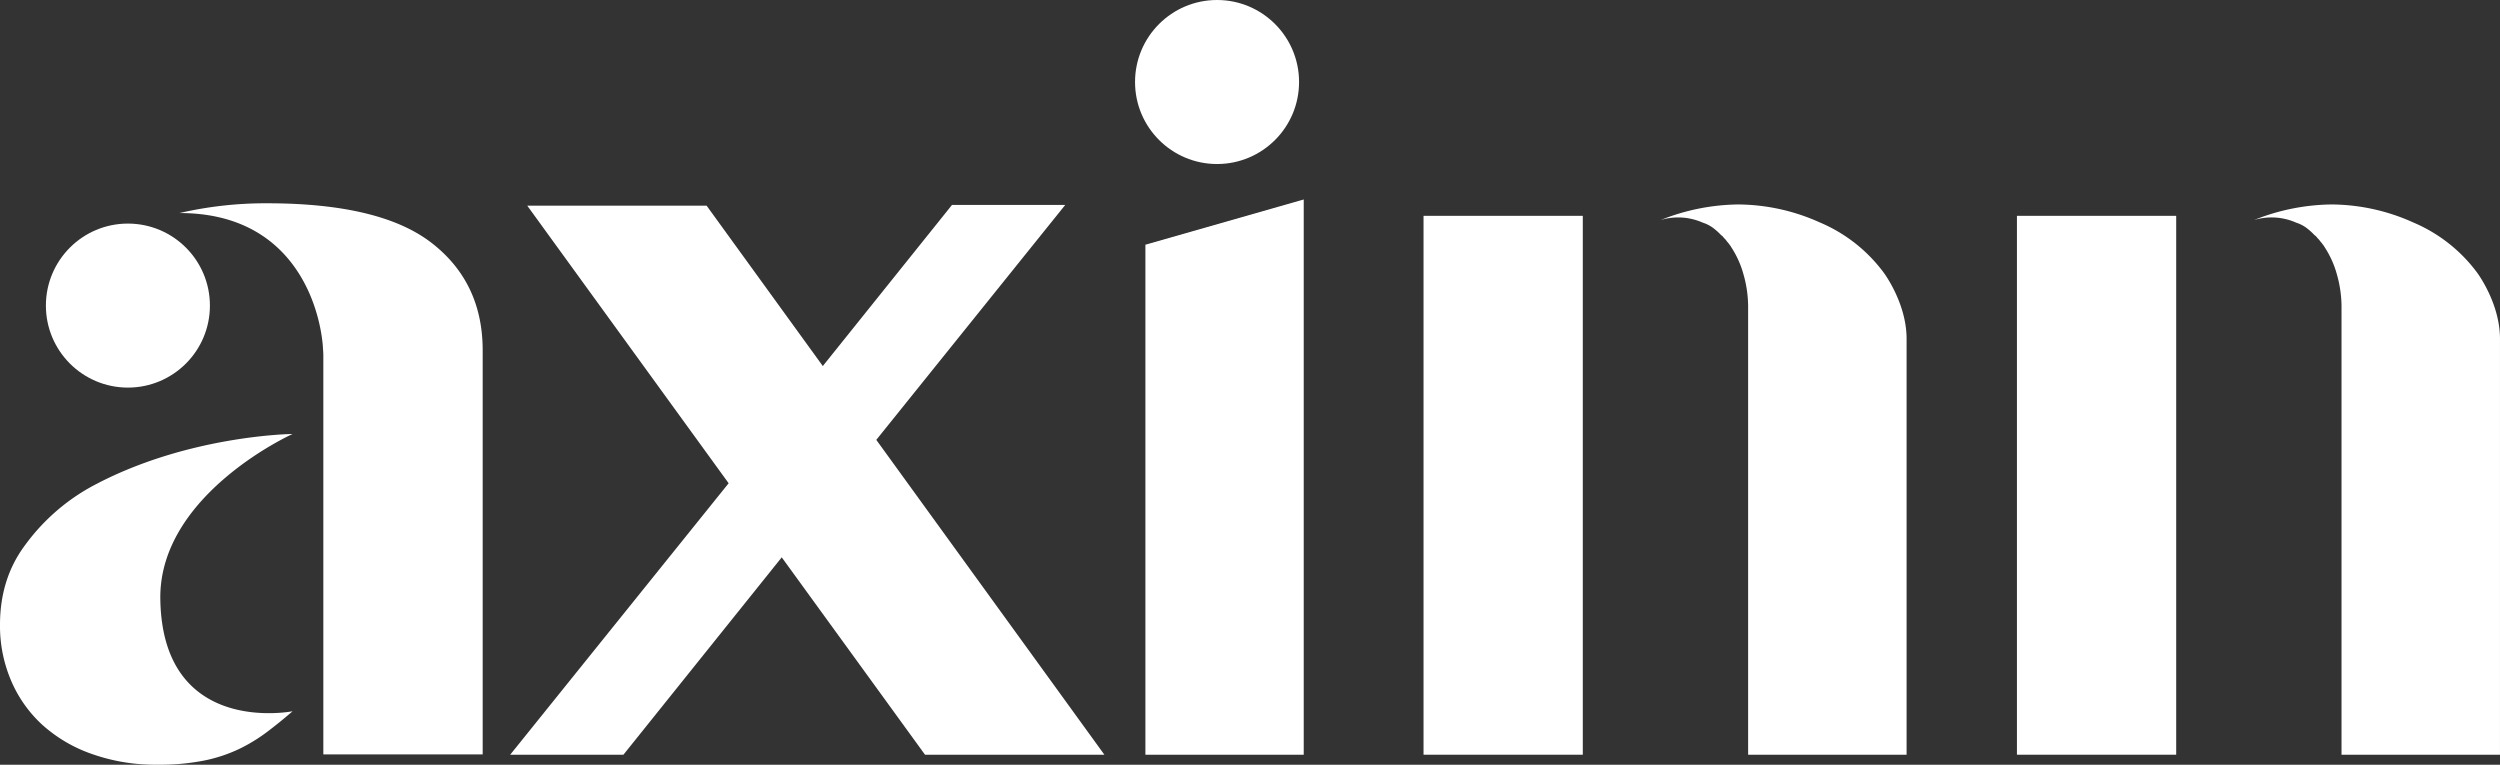
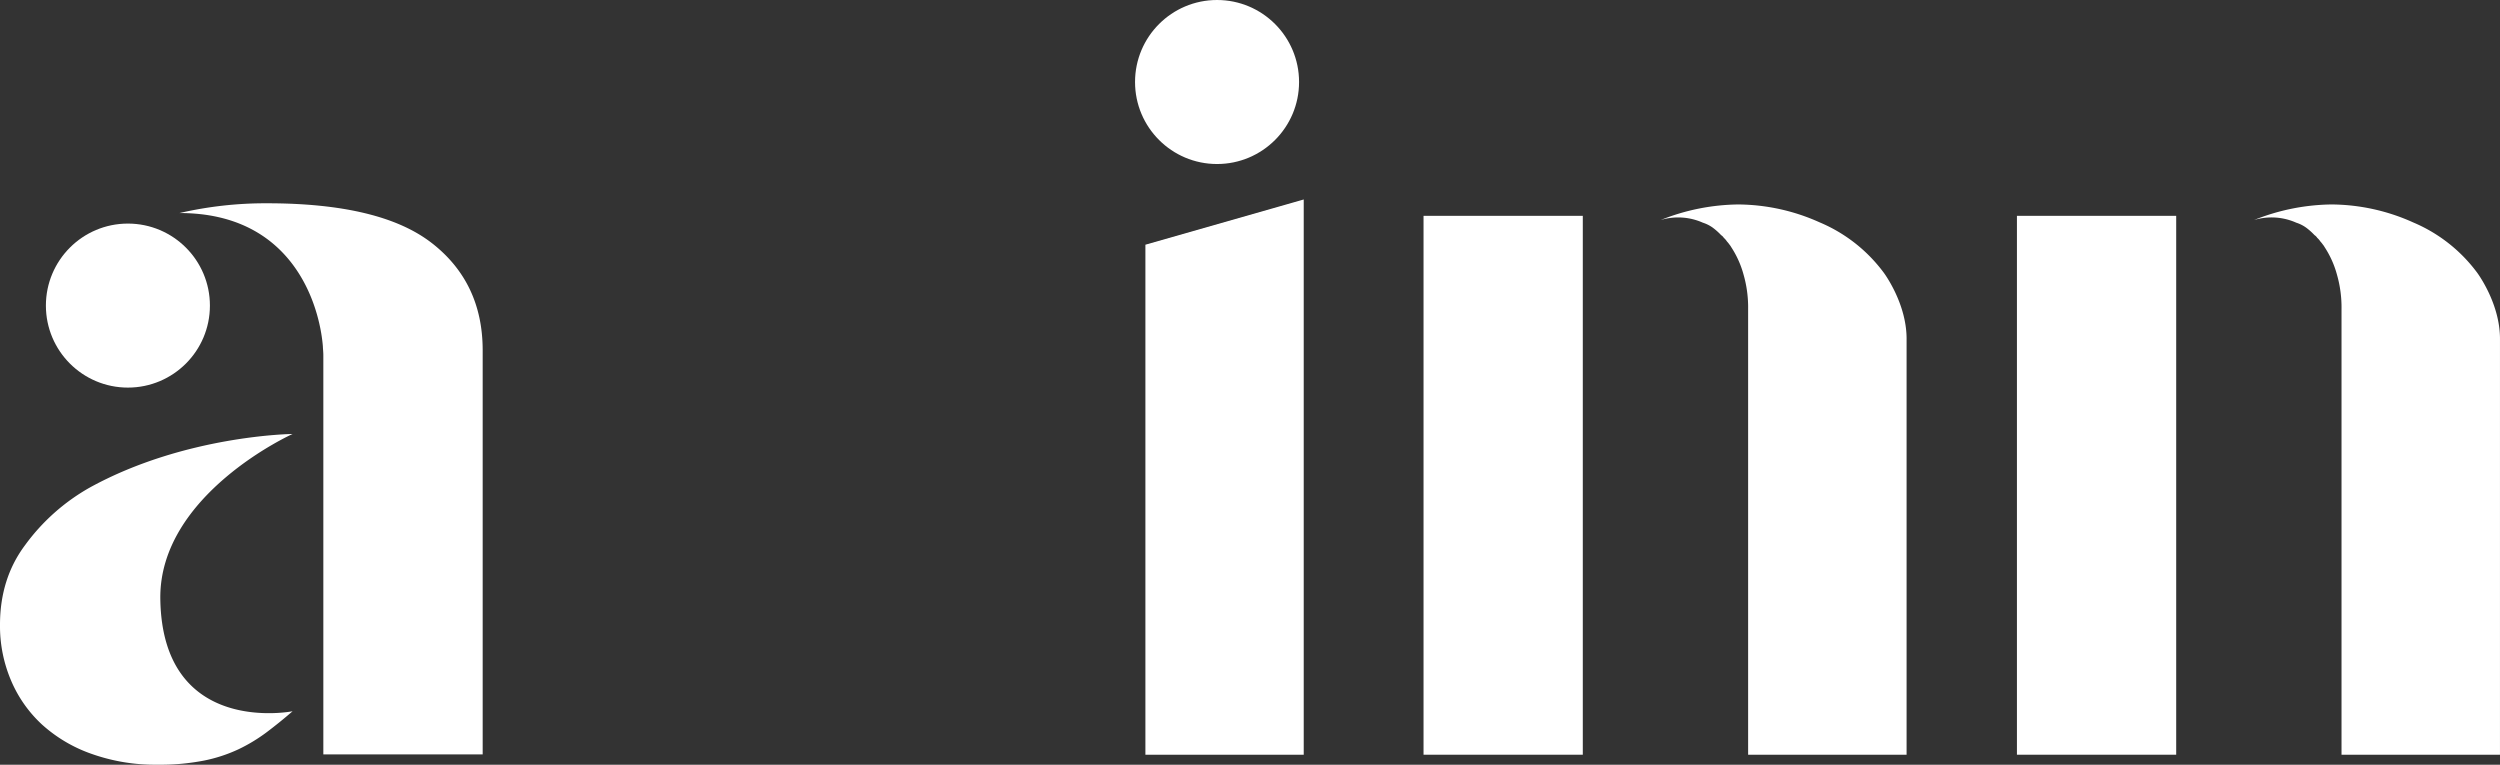
<svg xmlns="http://www.w3.org/2000/svg" id="white-Axinn_Logo_RGB_Spruce" data-name="white-Axinn Logo_RGB_Spruce" width="681.361" height="208.416" viewBox="0 0 681.361 208.416">
  <rect x="0" y="0" width="681.361" height="208.416" fill="#333333" stroke="none" />
  <g id="Group_3" data-name="Group 3" transform="translate(0 55.404)">
    <path id="Path_7" data-name="Path 7" d="M79.738,189.87s-29.315.3-55.3,14.614A55.582,55.582,0,0,0,6.817,220.176Q-.013,229.3-.01,241.9a37.9,37.9,0,0,0,3,15.131,34.786,34.786,0,0,0,8.466,12.048,39.6,39.6,0,0,0,13.518,7.986,51.772,51.772,0,0,0,17.891,2.946,62.53,62.53,0,0,0,12.7-1.121,41.268,41.268,0,0,0,9.419-3.084,45.49,45.49,0,0,0,7.65-4.622q3.541-2.663,7.1-5.743s-35.47,7.045-36.049-30.543C43.247,206.322,79.738,189.87,79.738,189.87Z" transform="translate(0.01 -126.997)" fill="#fff" />
    <circle id="Ellipse_3" data-name="Ellipse 3" cx="22.351" cy="22.351" r="22.351" transform="translate(12.509 5.532)" fill="#fff" />
    <path id="Path_8" data-name="Path 8" d="M147.225,99.729Q133.293,88.946,102.436,88.94a104.164,104.164,0,0,0-23.9,2.66c30.823,0,38.124,24.93,39.064,36.261.031.866.131,1.632.131,2.554V239.149H161.16V129.013q0-18.492-13.929-29.284Z" transform="translate(-29.608 -88.94)" fill="#fff" />
  </g>
  <rect id="Rectangle_3" data-name="Rectangle 3" width="43.406" height="146.87" transform="translate(387.977 58.824)" fill="#fff" />
  <path id="Path_9" data-name="Path 9" d="M769.916,94.353a54.722,54.722,0,0,0-22.208-4.9,58.237,58.237,0,0,0-21.2,4.255,16.489,16.489,0,0,1,11.537.716,9.527,9.527,0,0,1,2.816,1.445,17.449,17.449,0,0,1,2.162,1.95,2.347,2.347,0,0,1,.723.723l.075.069a5.191,5.191,0,0,1,.791.934,6.769,6.769,0,0,1,.648.8,4.288,4.288,0,0,1,.5.723,26.155,26.155,0,0,1,3.389,7.569,32.392,32.392,0,0,1,1.227,9.375V239.422h43.188V126.048c0-9.768-6.273-18.071-6.273-18.071a42.031,42.031,0,0,0-17.38-13.63Z" transform="translate(-273.934 -33.728)" fill="#fff" />
  <rect id="Rectangle_4" data-name="Rectangle 4" width="43.406" height="146.87" transform="translate(549.704 58.824)" fill="#fff" />
  <path id="Path_10" data-name="Path 10" d="M1046.916,107.982a42.031,42.031,0,0,0-17.38-13.63,54.722,54.722,0,0,0-22.208-4.9,58.237,58.237,0,0,0-21.2,4.255,16.489,16.489,0,0,1,11.537.716,9.525,9.525,0,0,1,2.816,1.445,17.445,17.445,0,0,1,2.162,1.95,2.348,2.348,0,0,1,.723.723l.075.069a5.193,5.193,0,0,1,.791.934,6.769,6.769,0,0,1,.648.8,4.285,4.285,0,0,1,.5.723,26.152,26.152,0,0,1,3.389,7.569,32.39,32.39,0,0,1,1.227,9.375V239.422h43.188V126.048c0-9.768-6.273-18.071-6.273-18.071Z" transform="translate(-371.828 -33.728)" fill="#fff" />
  <g id="Group_4" data-name="Group 4" transform="translate(309.35 0)">
    <path id="Path_11" data-name="Path 11" d="M501.12,238.6h43.151V87.27L501.12,99.6Z" transform="translate(-498.298 -32.906)" fill="#fff" />
    <circle id="Ellipse_4" data-name="Ellipse 4" cx="22.351" cy="22.351" r="22.351" fill="#fff" />
  </g>
-   <path id="Path_12" data-name="Path 12" d="M322.982,153.688l51.5-64.038H343.62l-35.215,43.917L276.729,89.849H227.847l54.893,75.662L223.2,239.5h30.86l43.151-53.8,39.052,53.8h48.888Z" transform="translate(-84.154 -33.804)" fill="#fff" />
</svg>